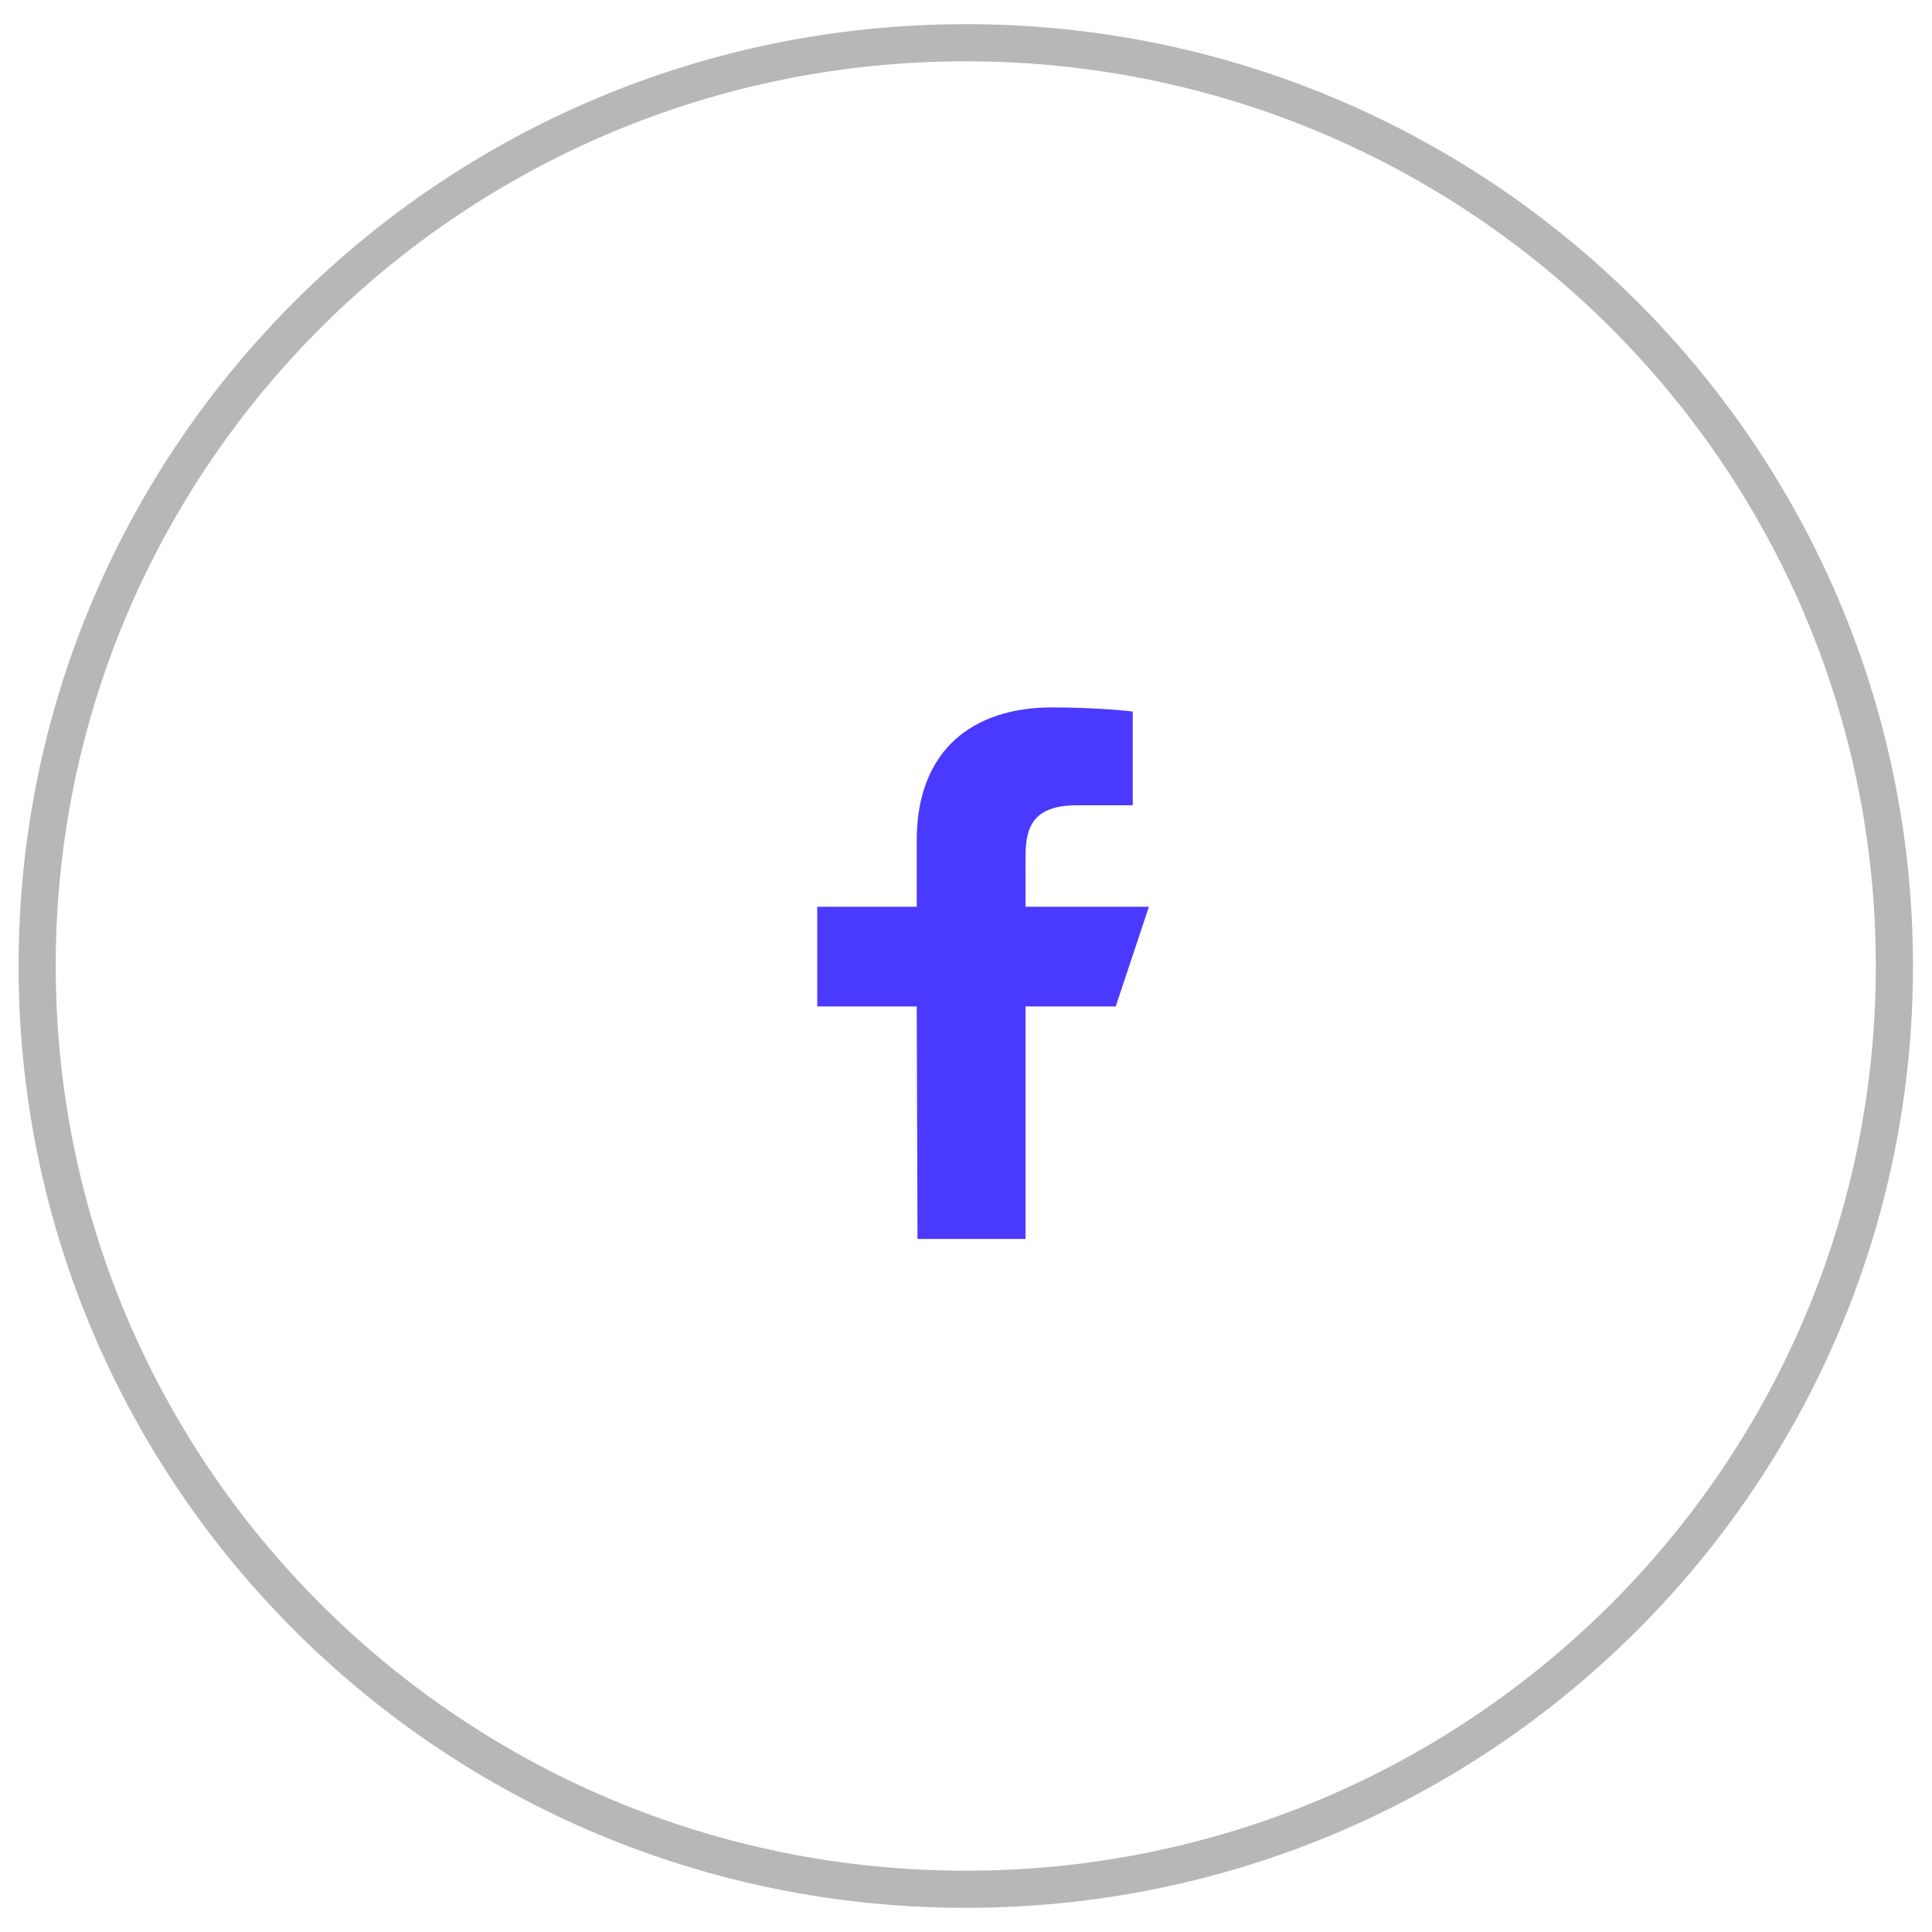
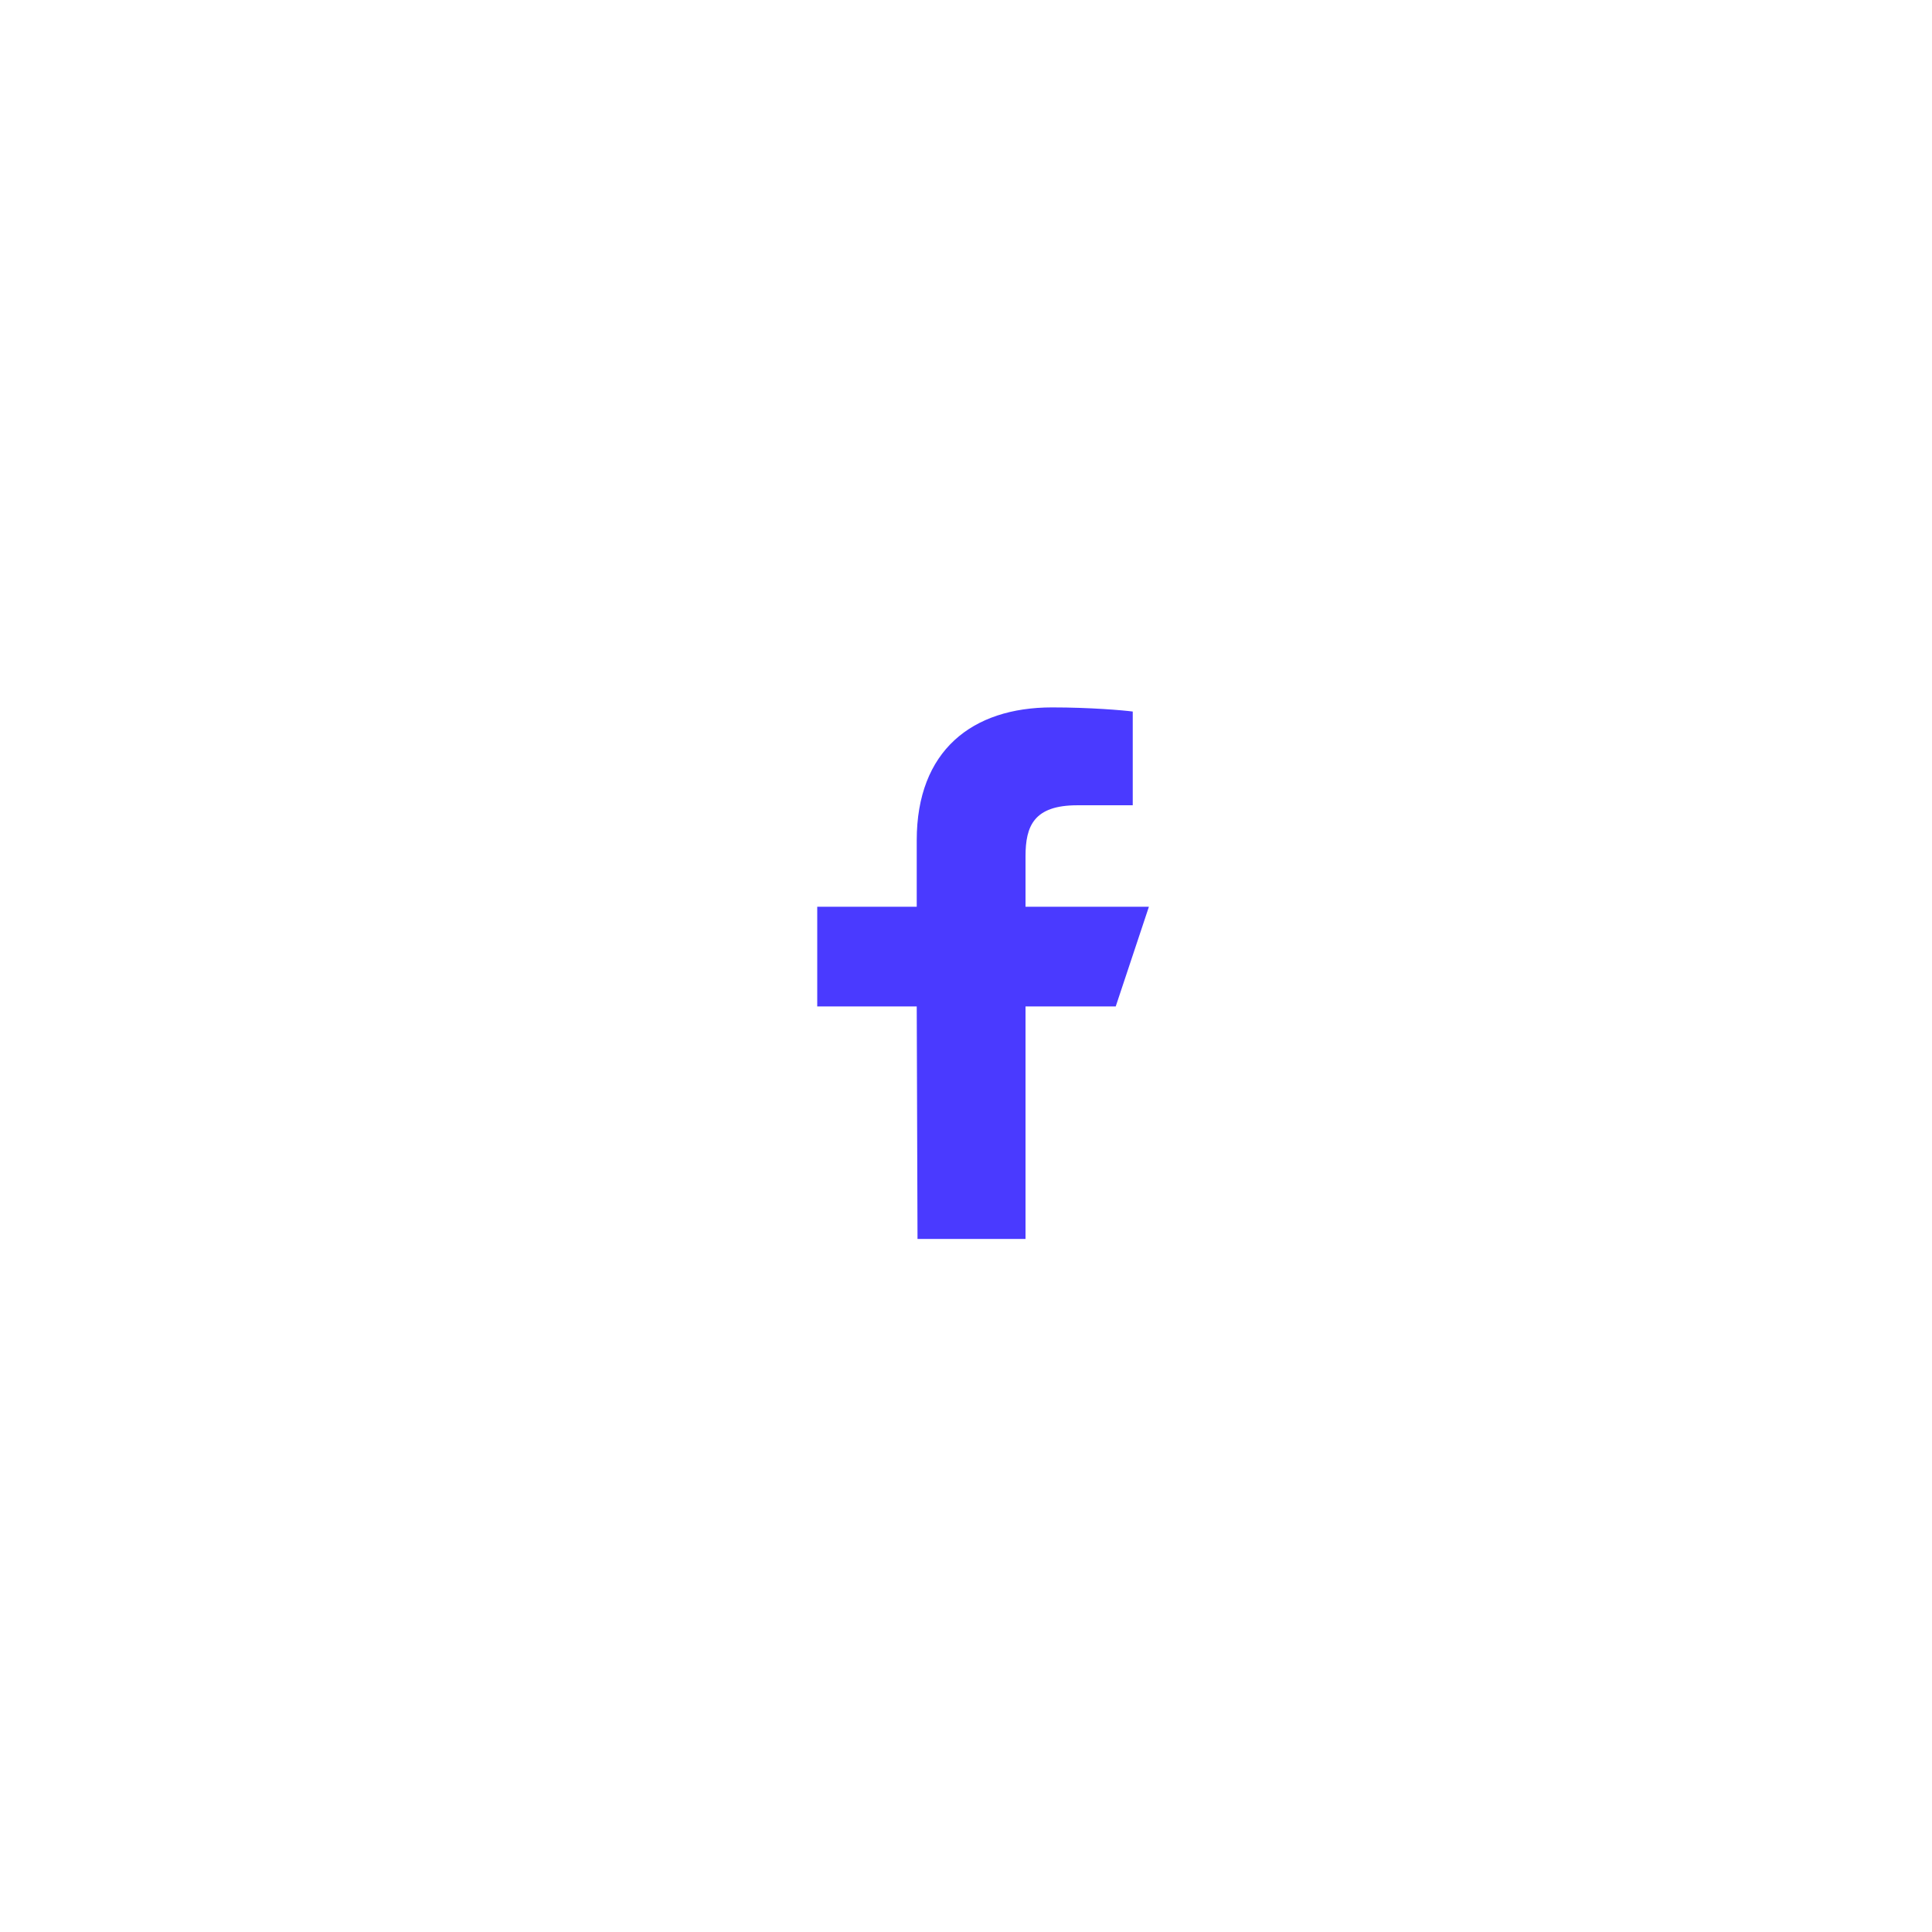
<svg xmlns="http://www.w3.org/2000/svg" width="52" height="52" viewBox="0 0 52 52" fill="none">
-   <path d="M25.994 50.85C39.798 50.85 50.988 39.724 50.988 26C50.988 12.275 39.798 1.15 25.994 1.15C12.19 1.15 1 12.275 1 26C1 39.724 12.19 50.85 25.994 50.85Z" stroke="#B7B7B7" />
  <path d="M24.695 33.347L24.674 27.088H21.996V24.405H24.674V22.617C24.674 20.203 26.166 19.04 28.316 19.04C29.345 19.04 30.23 19.117 30.488 19.151V21.674L28.997 21.674C27.828 21.674 27.602 22.231 27.602 23.047V24.405H30.923L30.03 27.088H27.602V33.347H24.695Z" fill="#4A3AFF" />
</svg>